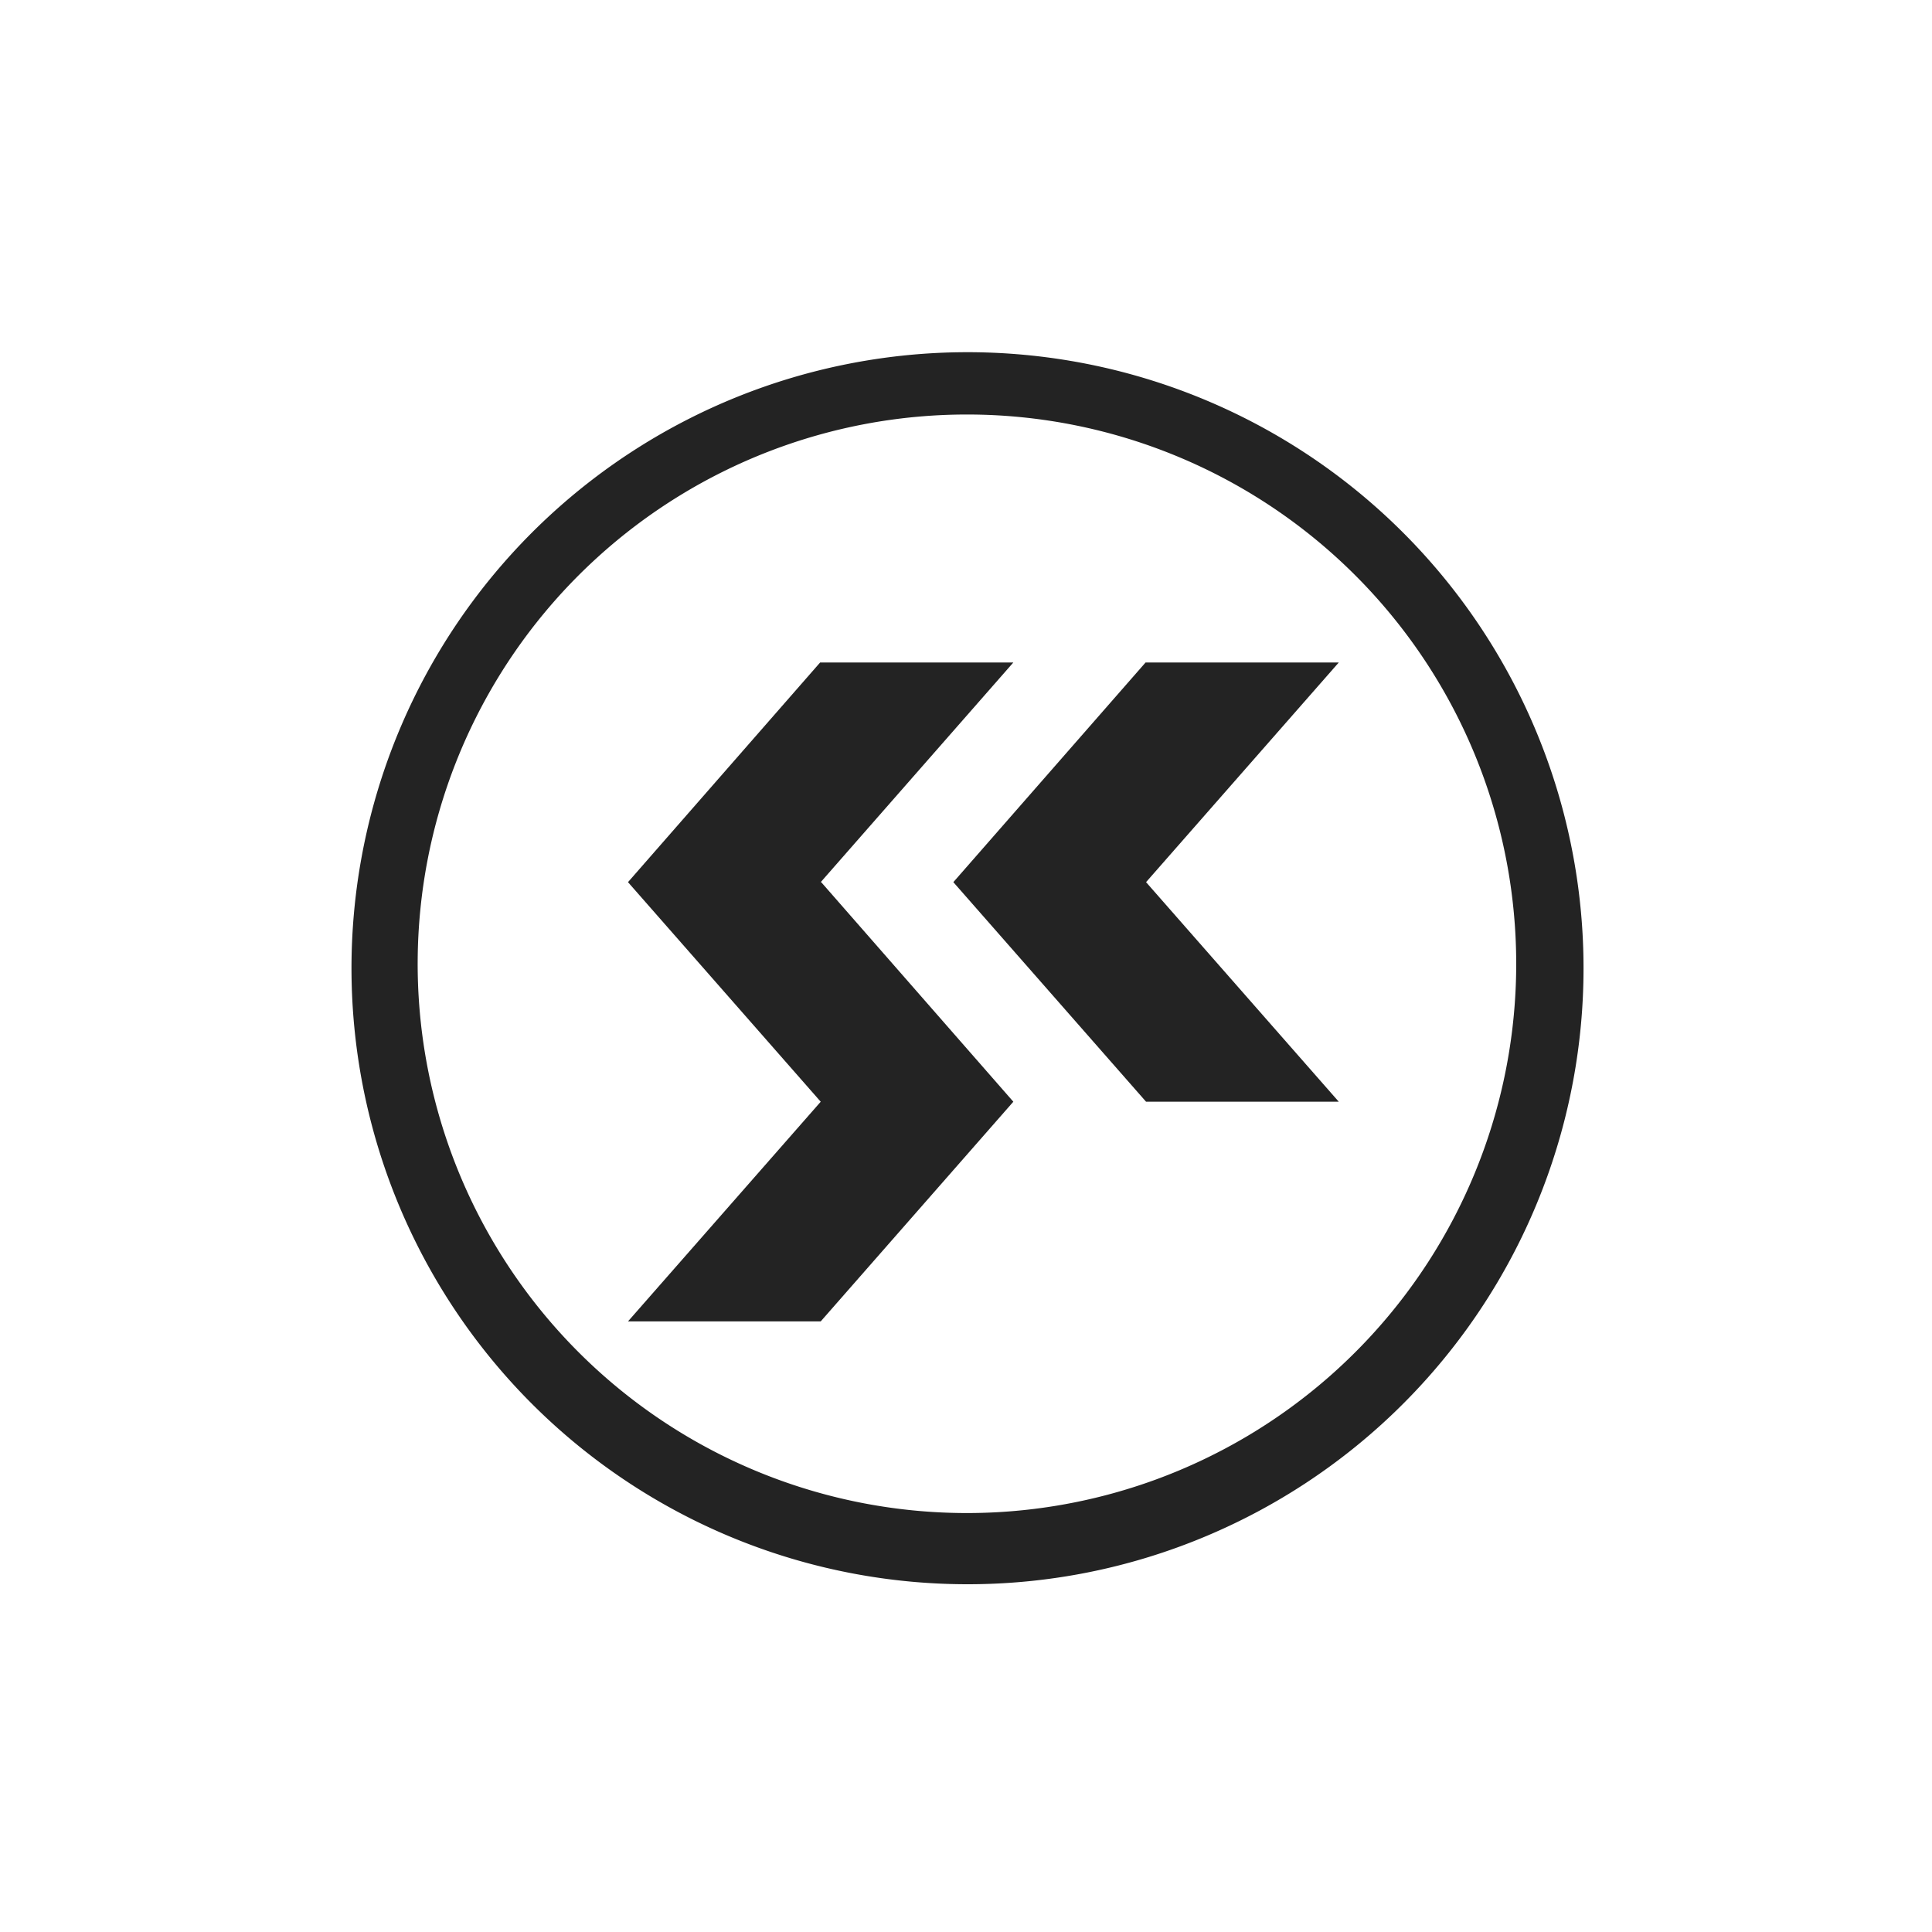
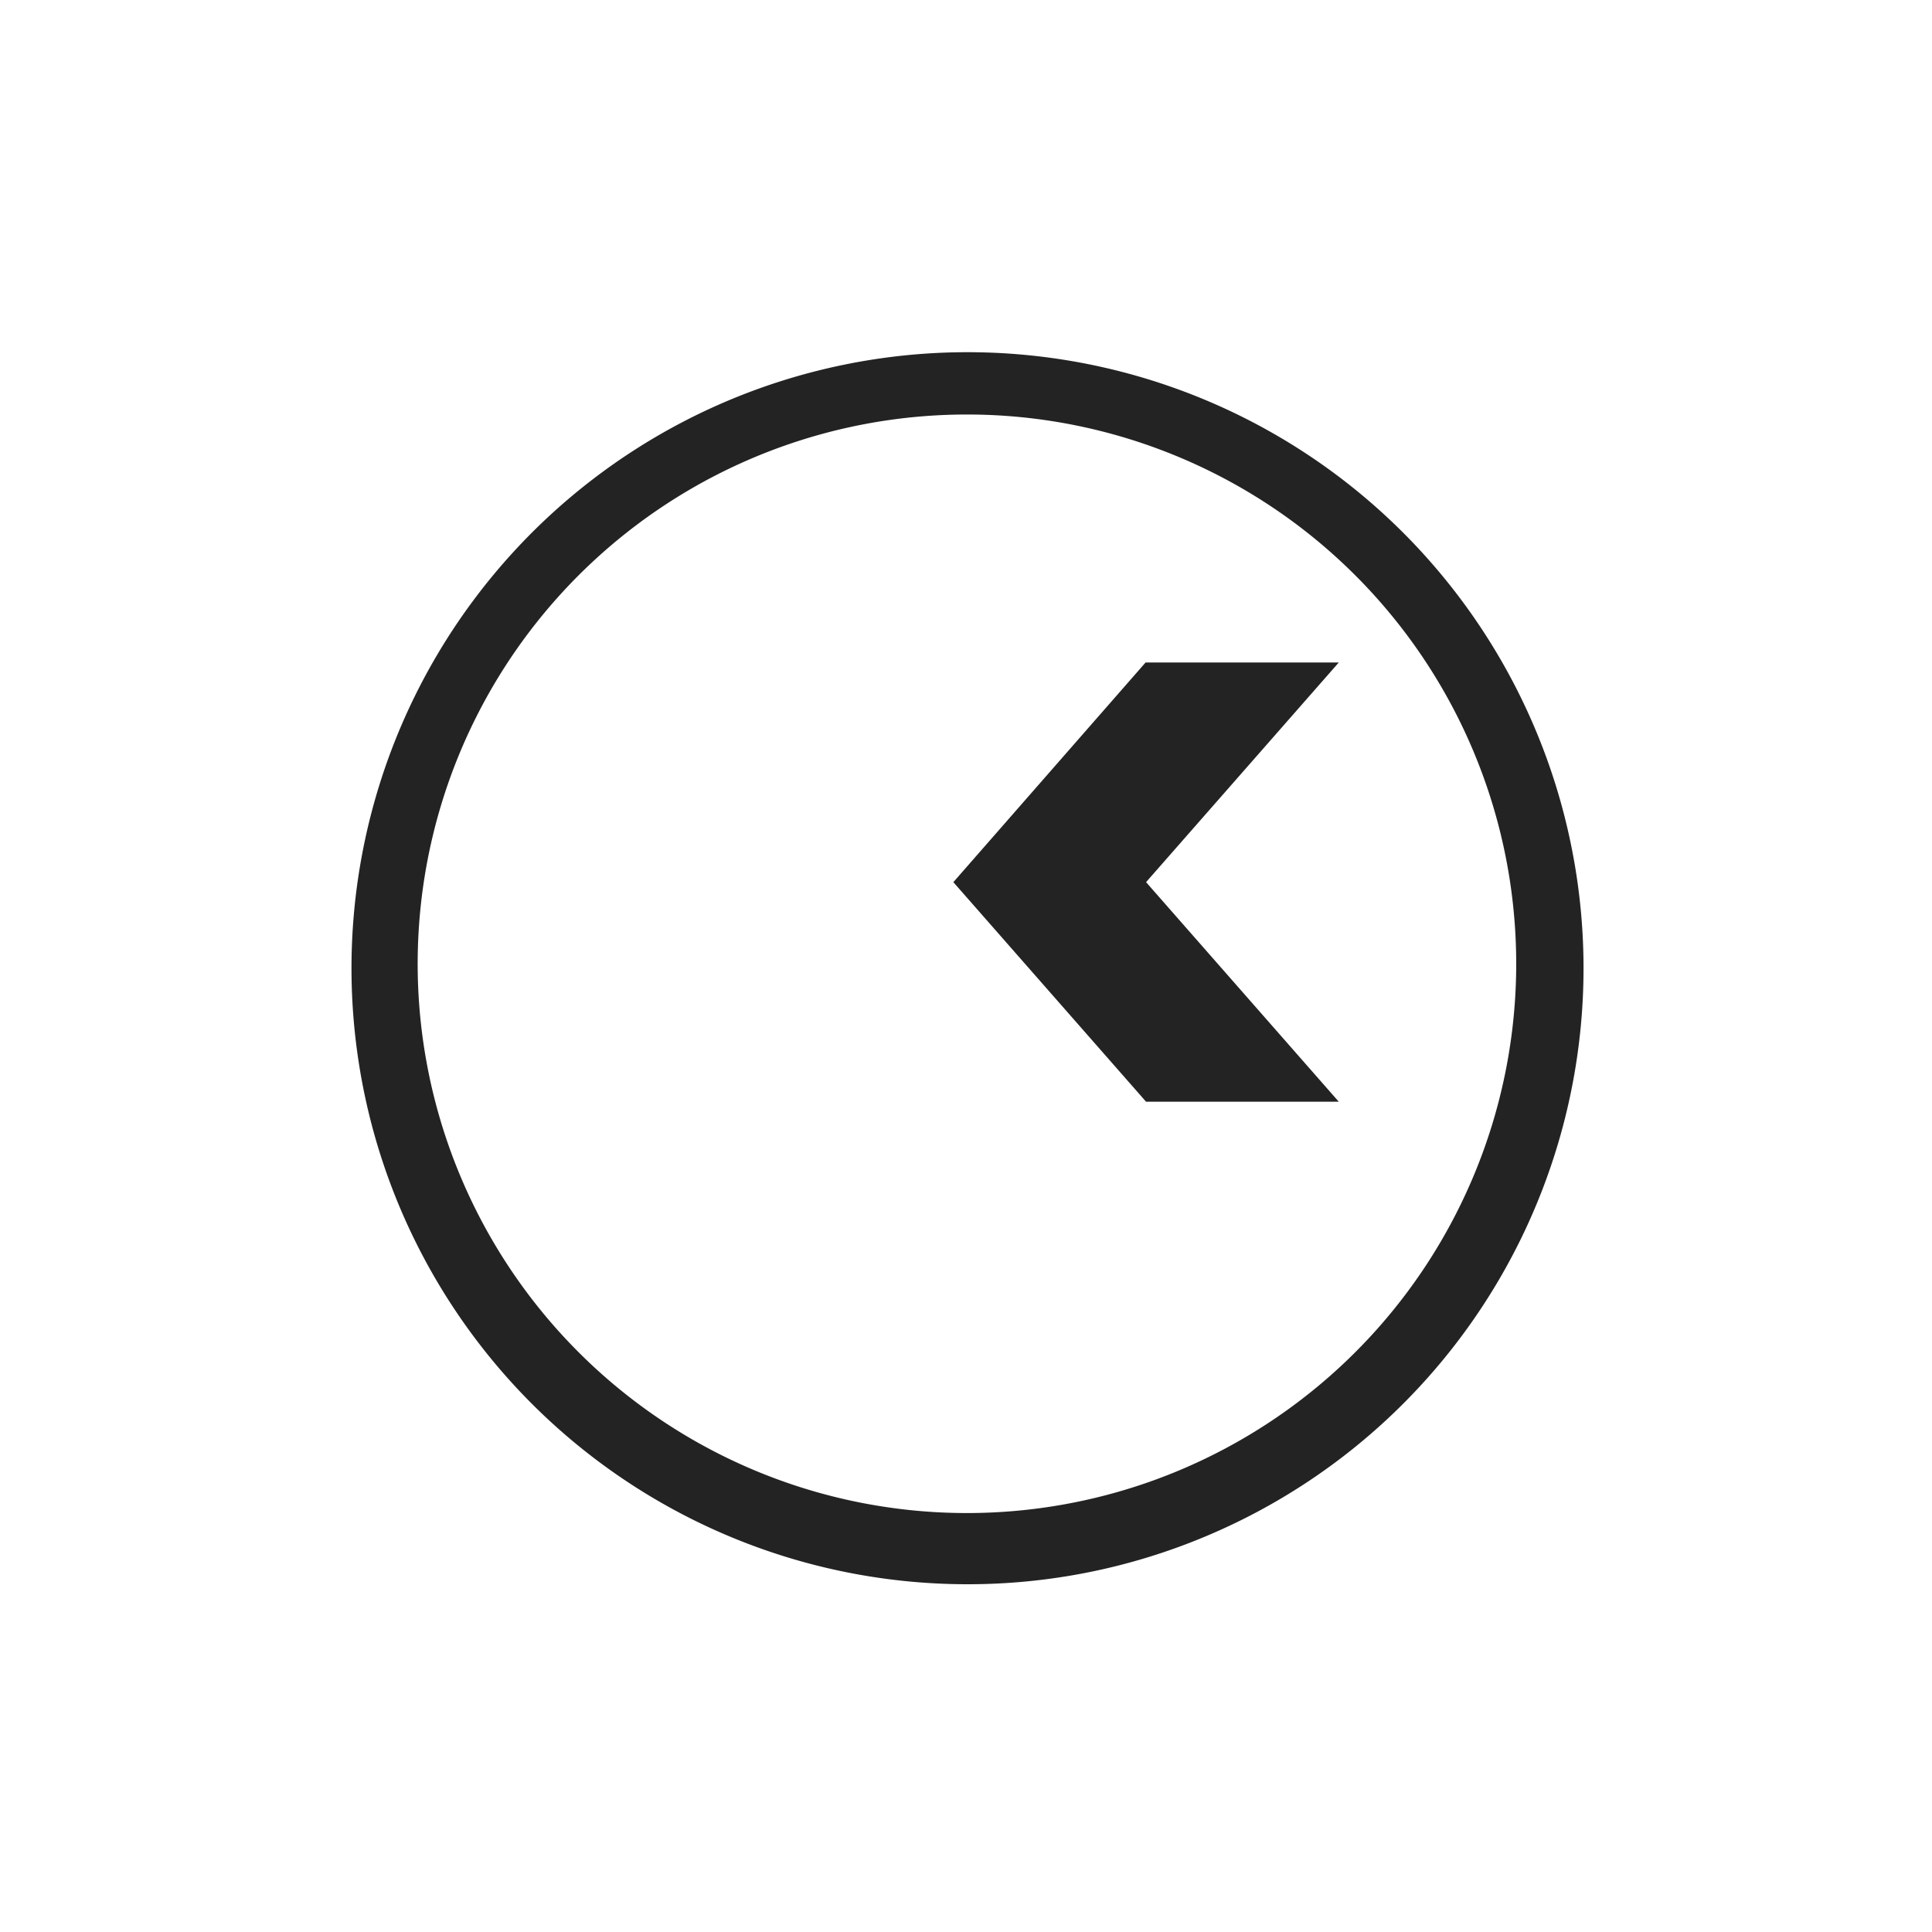
<svg xmlns="http://www.w3.org/2000/svg" id="Layer_1" data-name="Layer 1" viewBox="0 0 200 200">
  <defs>
    <style>.cls-1{fill:none;}.cls-2{clip-path:url(#clip-path);}.cls-3{fill:#232323;}</style>
    <clipPath id="clip-path">
      <rect class="cls-1" width="200" height="200" />
    </clipPath>
  </defs>
  <title>ministry</title>
  <g class="cls-2">
    <path class="cls-3" d="M100,164a63.77,63.77,0,1,1,24.91-5A63.54,63.54,0,0,1,100,164Zm0-121.09a56.86,56.86,0,1,0,22.22,4.48A56.8,56.8,0,0,0,100,42.91Z" />
    <polygon class="cls-3" points="138.59 68.58 118.59 68.58 98.69 91.32 118.64 114.05 138.59 114.05 118.64 91.32 138.59 68.58" />
-     <polygon class="cls-3" points="84.96 91.32 104.9 68.58 84.9 68.58 65.01 91.32 84.96 114.05 65.01 136.79 84.96 136.79 104.9 114.05 85.01 91.32 84.96 91.32" />
  </g>
</svg>